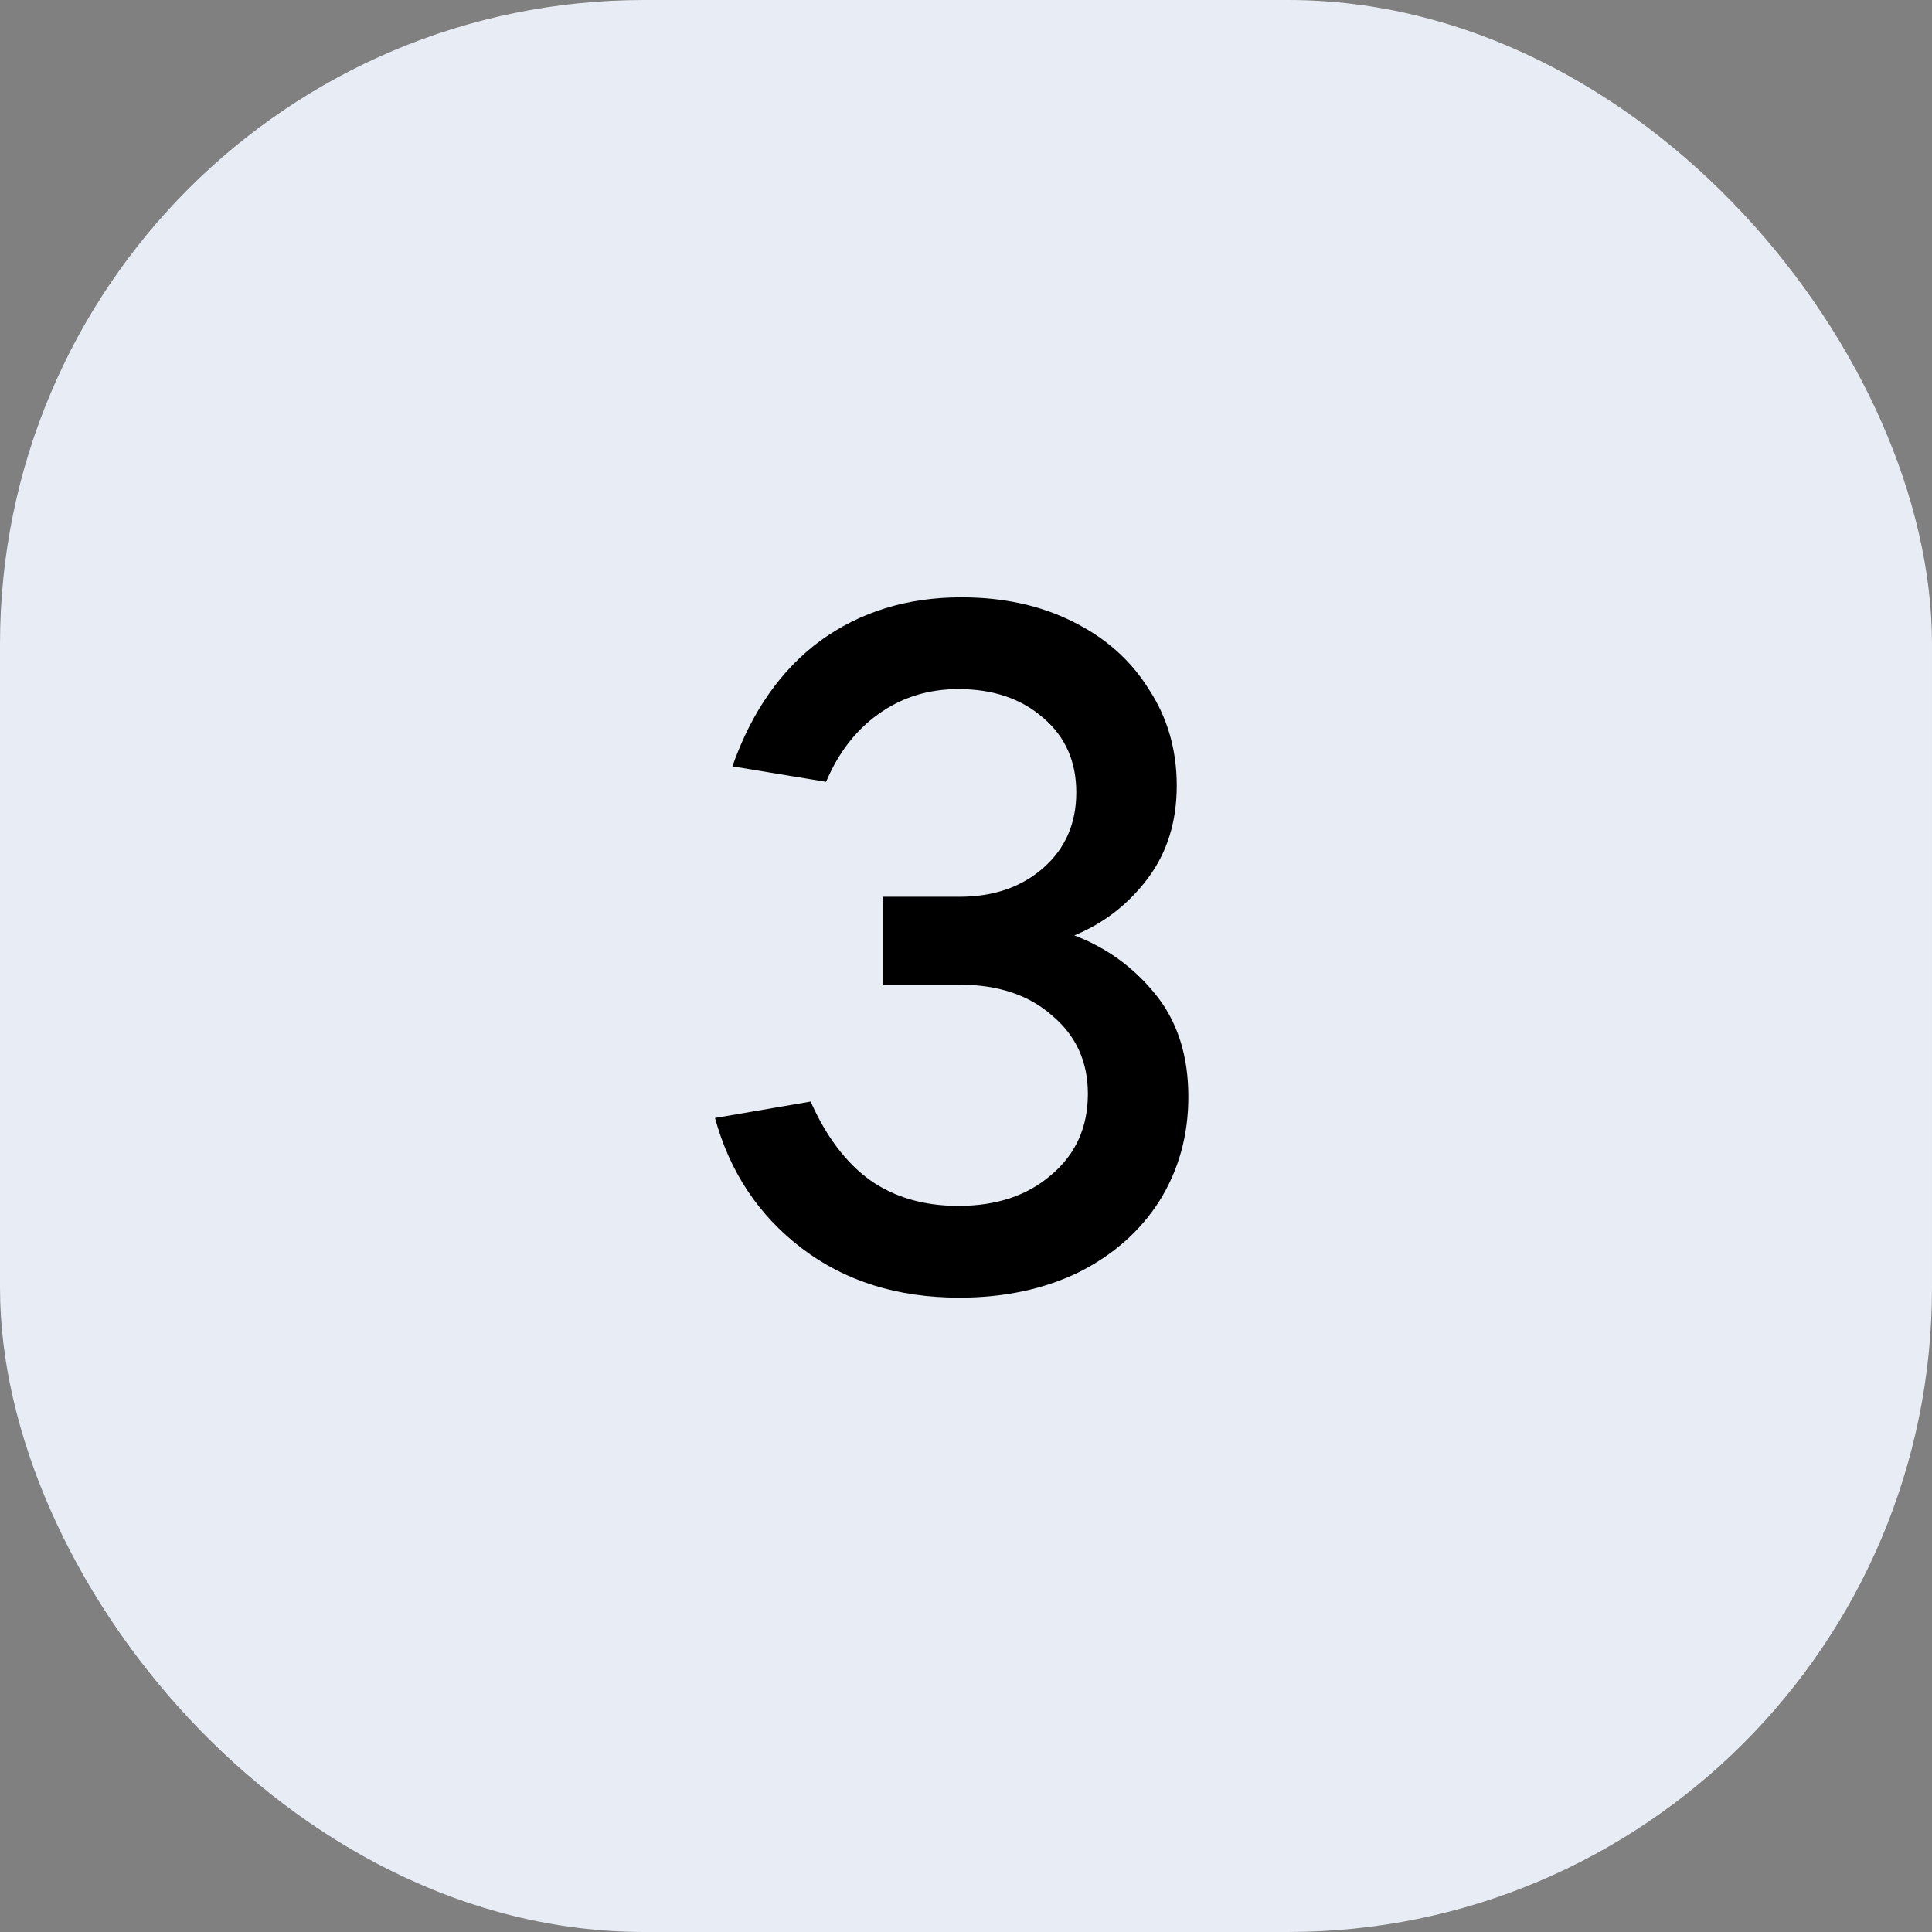
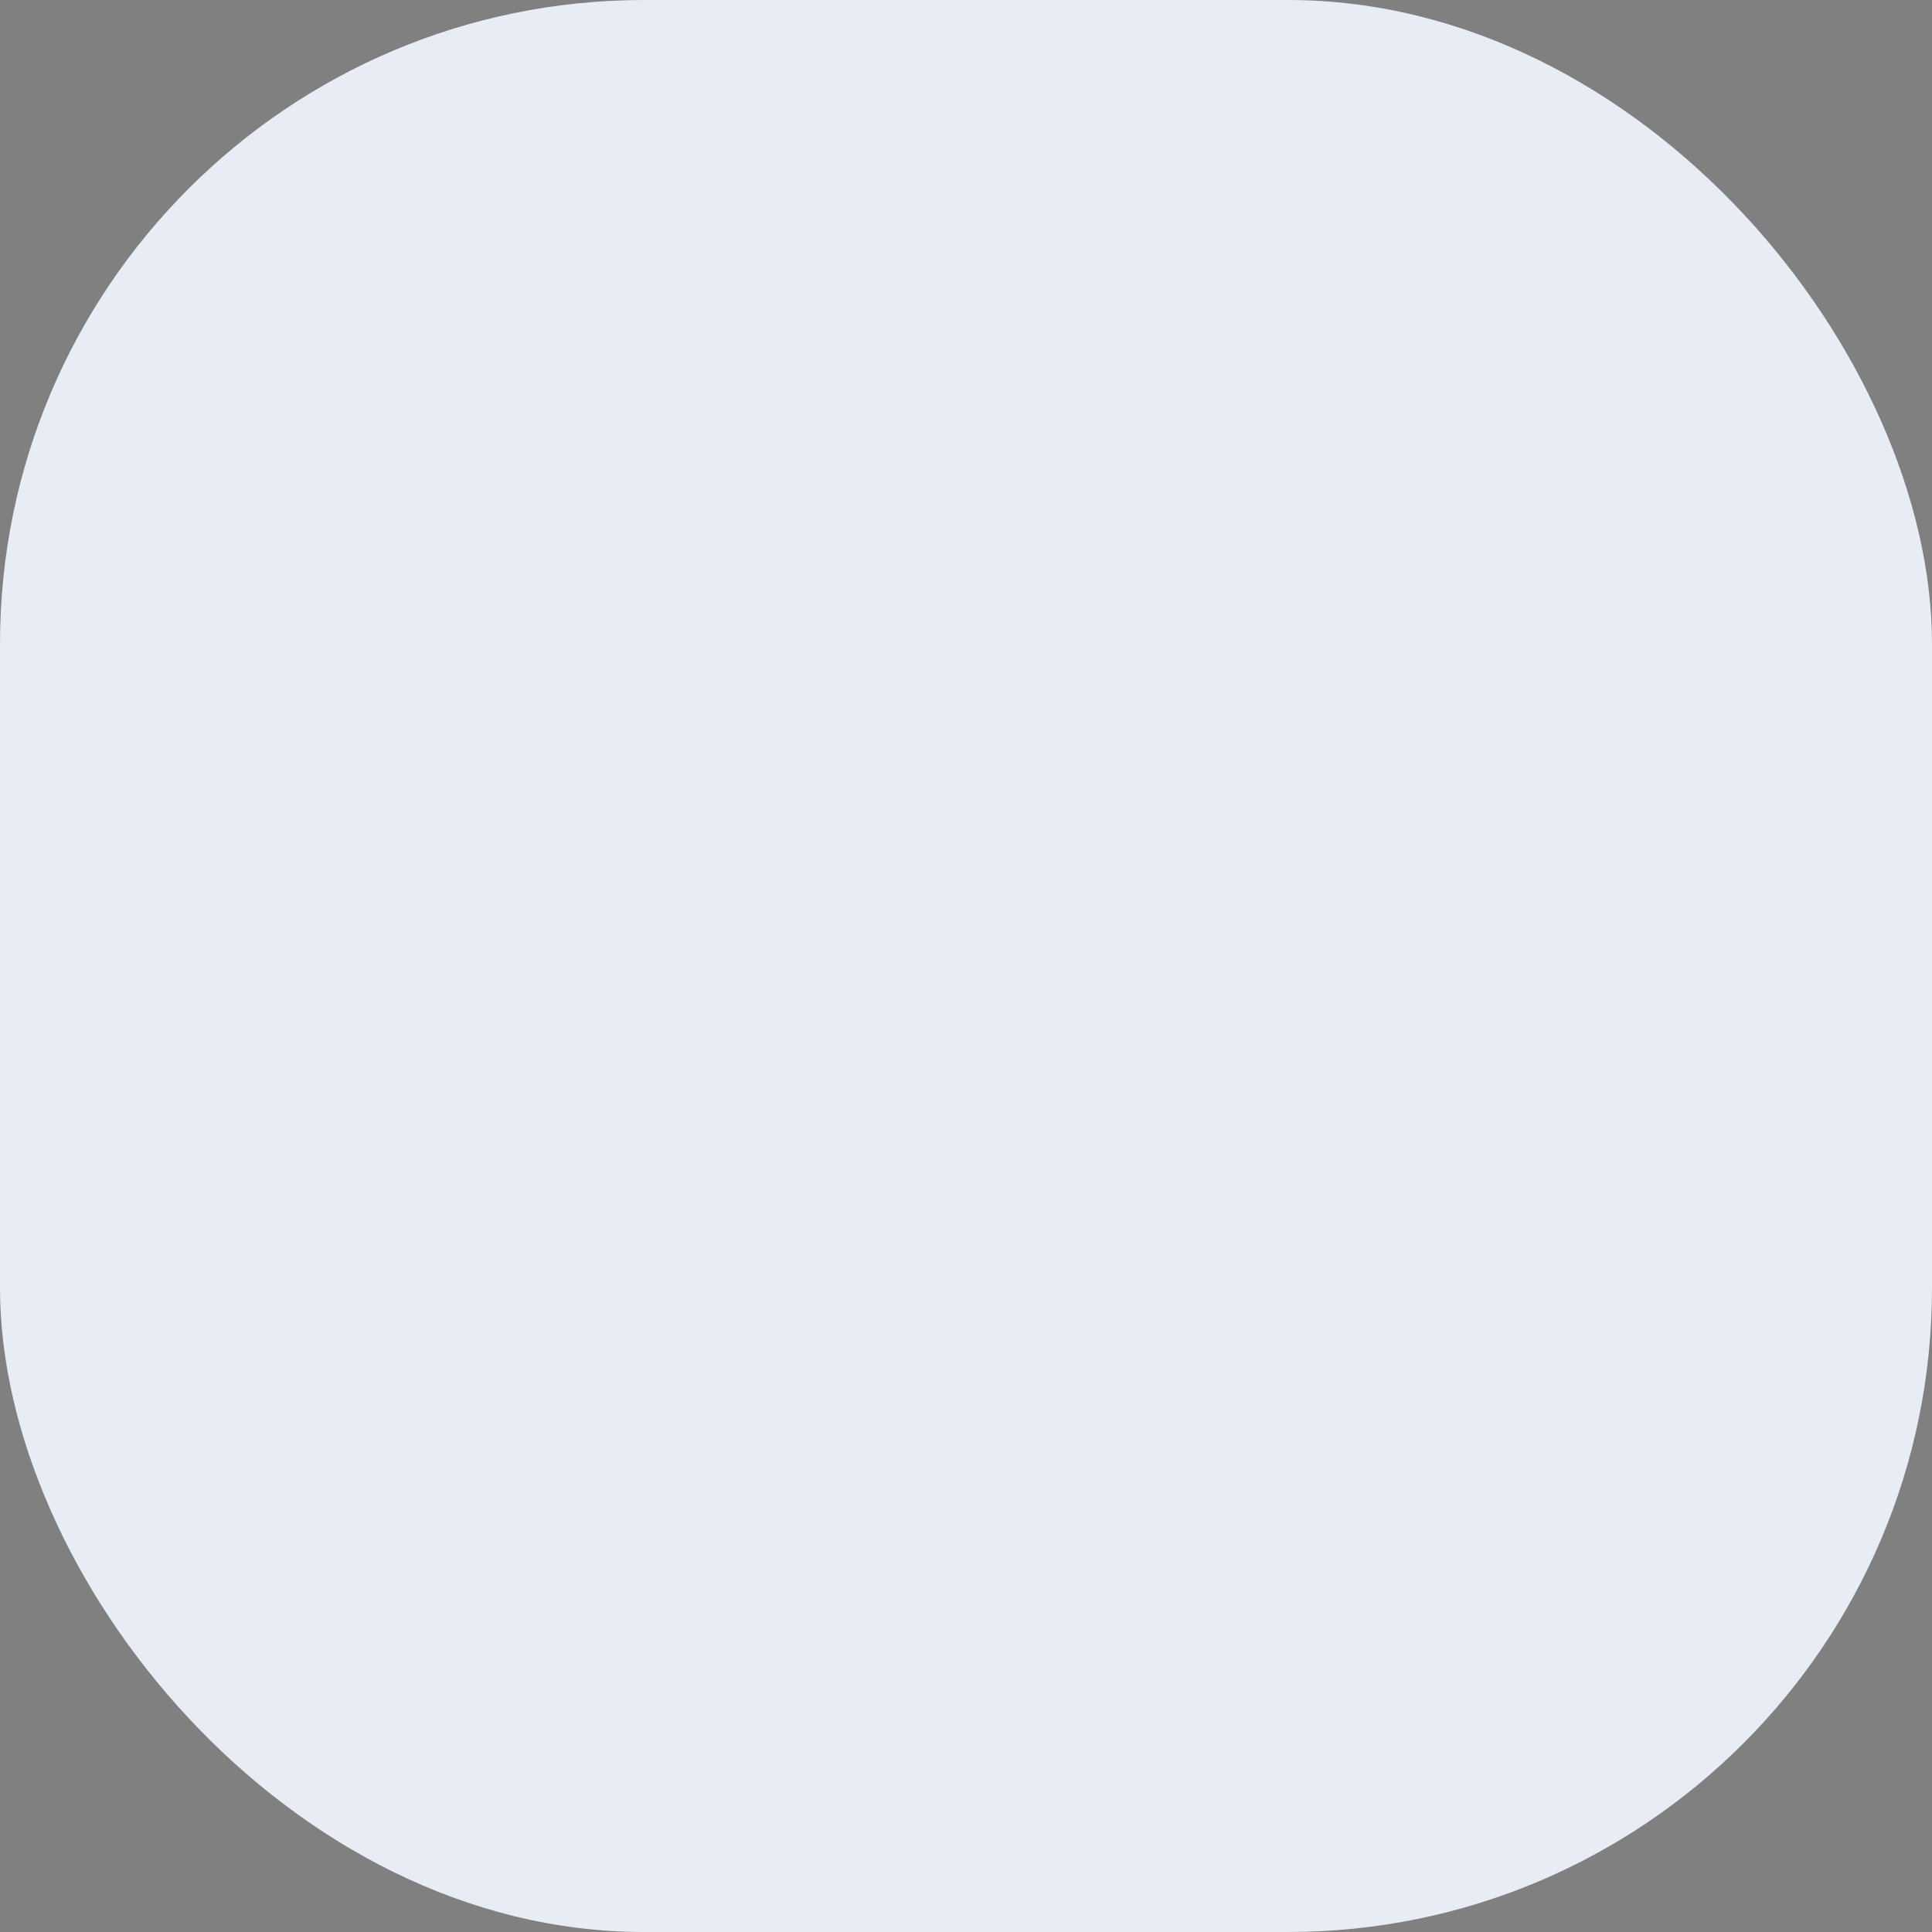
<svg xmlns="http://www.w3.org/2000/svg" width="36" height="36" viewBox="0 0 36 36" fill="none">
  <rect x="0" y="0" width="36" height="36" fill="#808080" stroke="none" />
  <rect width="36" height="36" rx="12" fill="#E8ECF5" />
-   <path d="M20.019 17.43C20.619 17.658 21.123 18.024 21.531 18.528C21.939 19.032 22.143 19.668 22.143 20.436C22.143 21.156 21.963 21.804 21.603 22.38C21.243 22.944 20.739 23.388 20.091 23.712C19.443 24.024 18.705 24.18 17.877 24.18C16.725 24.18 15.747 23.874 14.943 23.262C14.139 22.65 13.599 21.84 13.323 20.832L15.105 20.526C15.393 21.174 15.759 21.66 16.203 21.984C16.659 22.308 17.211 22.47 17.859 22.47C18.567 22.47 19.143 22.278 19.587 21.894C20.043 21.51 20.271 21.006 20.271 20.382C20.271 19.782 20.049 19.296 19.605 18.924C19.173 18.54 18.597 18.348 17.877 18.348H16.455V16.71H17.877C18.513 16.71 19.035 16.53 19.443 16.17C19.851 15.81 20.055 15.342 20.055 14.766C20.055 14.19 19.851 13.728 19.443 13.38C19.035 13.02 18.507 12.84 17.859 12.84C17.295 12.84 16.797 12.996 16.365 13.308C15.945 13.608 15.621 14.028 15.393 14.568L13.647 14.28C14.007 13.26 14.553 12.48 15.285 11.94C16.029 11.4 16.905 11.13 17.913 11.13C18.693 11.13 19.383 11.28 19.983 11.58C20.595 11.88 21.069 12.3 21.405 12.84C21.753 13.368 21.927 13.968 21.927 14.64C21.927 15.312 21.747 15.888 21.387 16.368C21.027 16.848 20.571 17.202 20.019 17.43Z" fill="black" />
</svg>